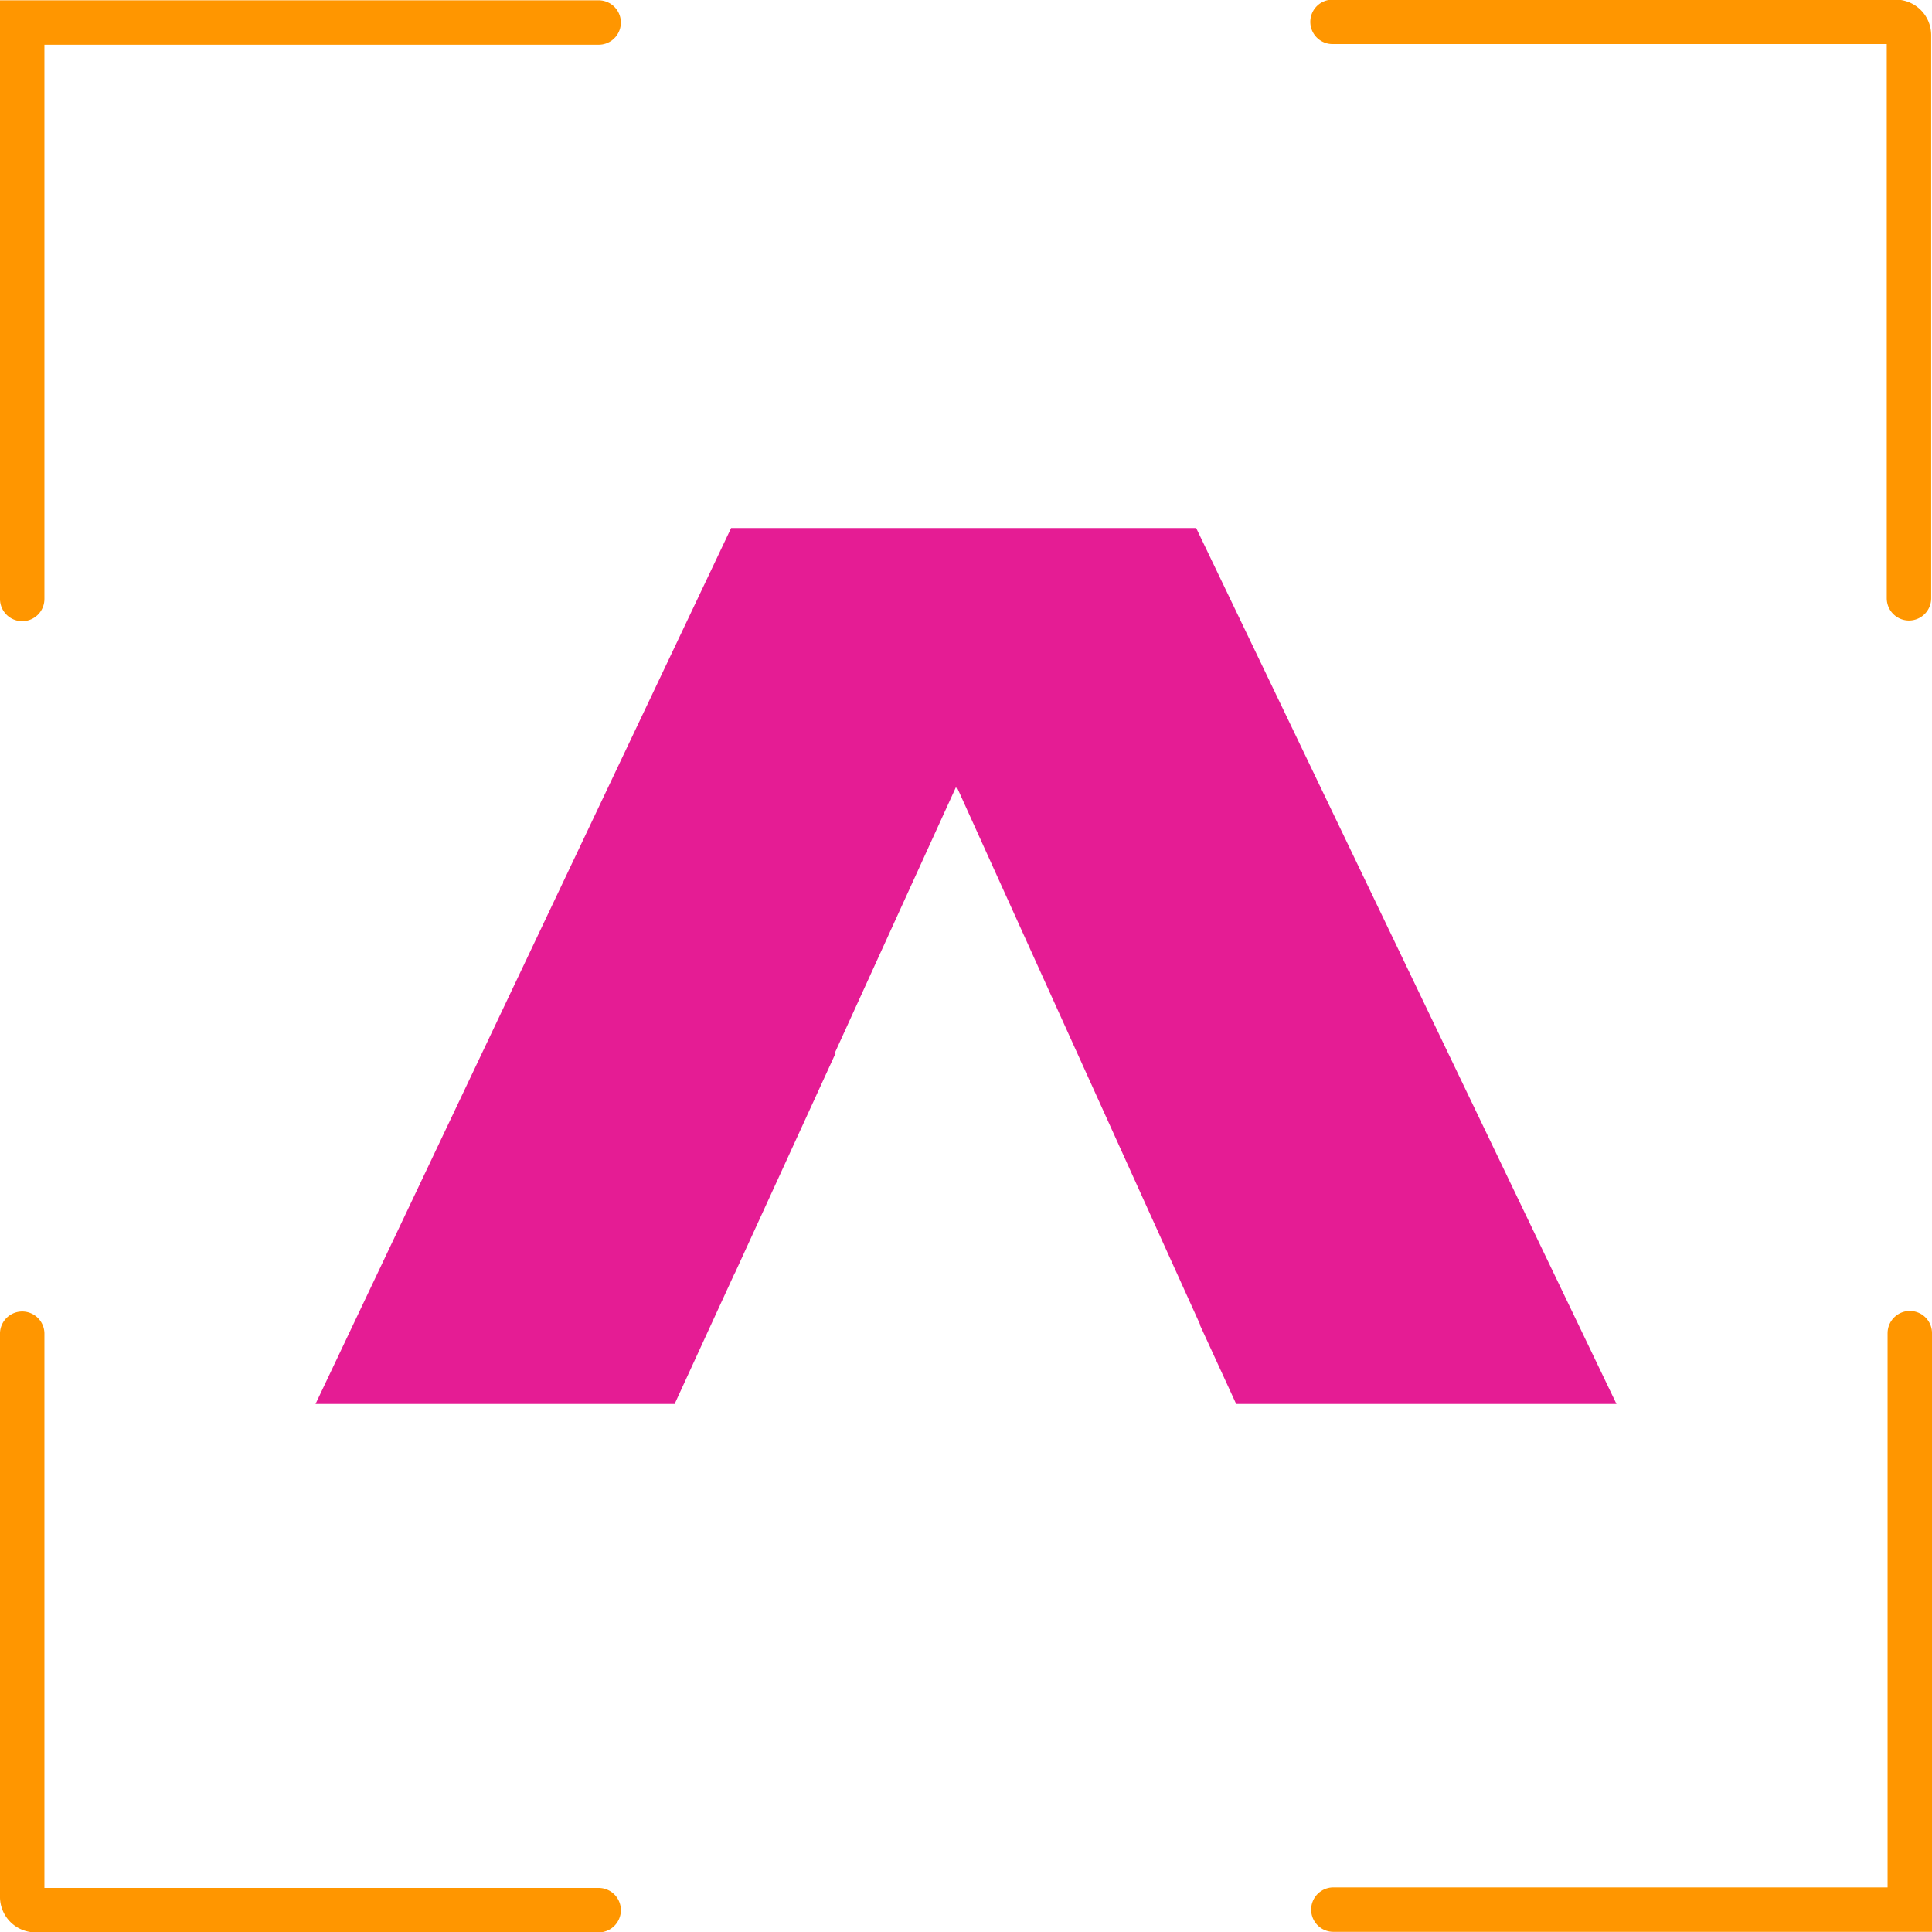
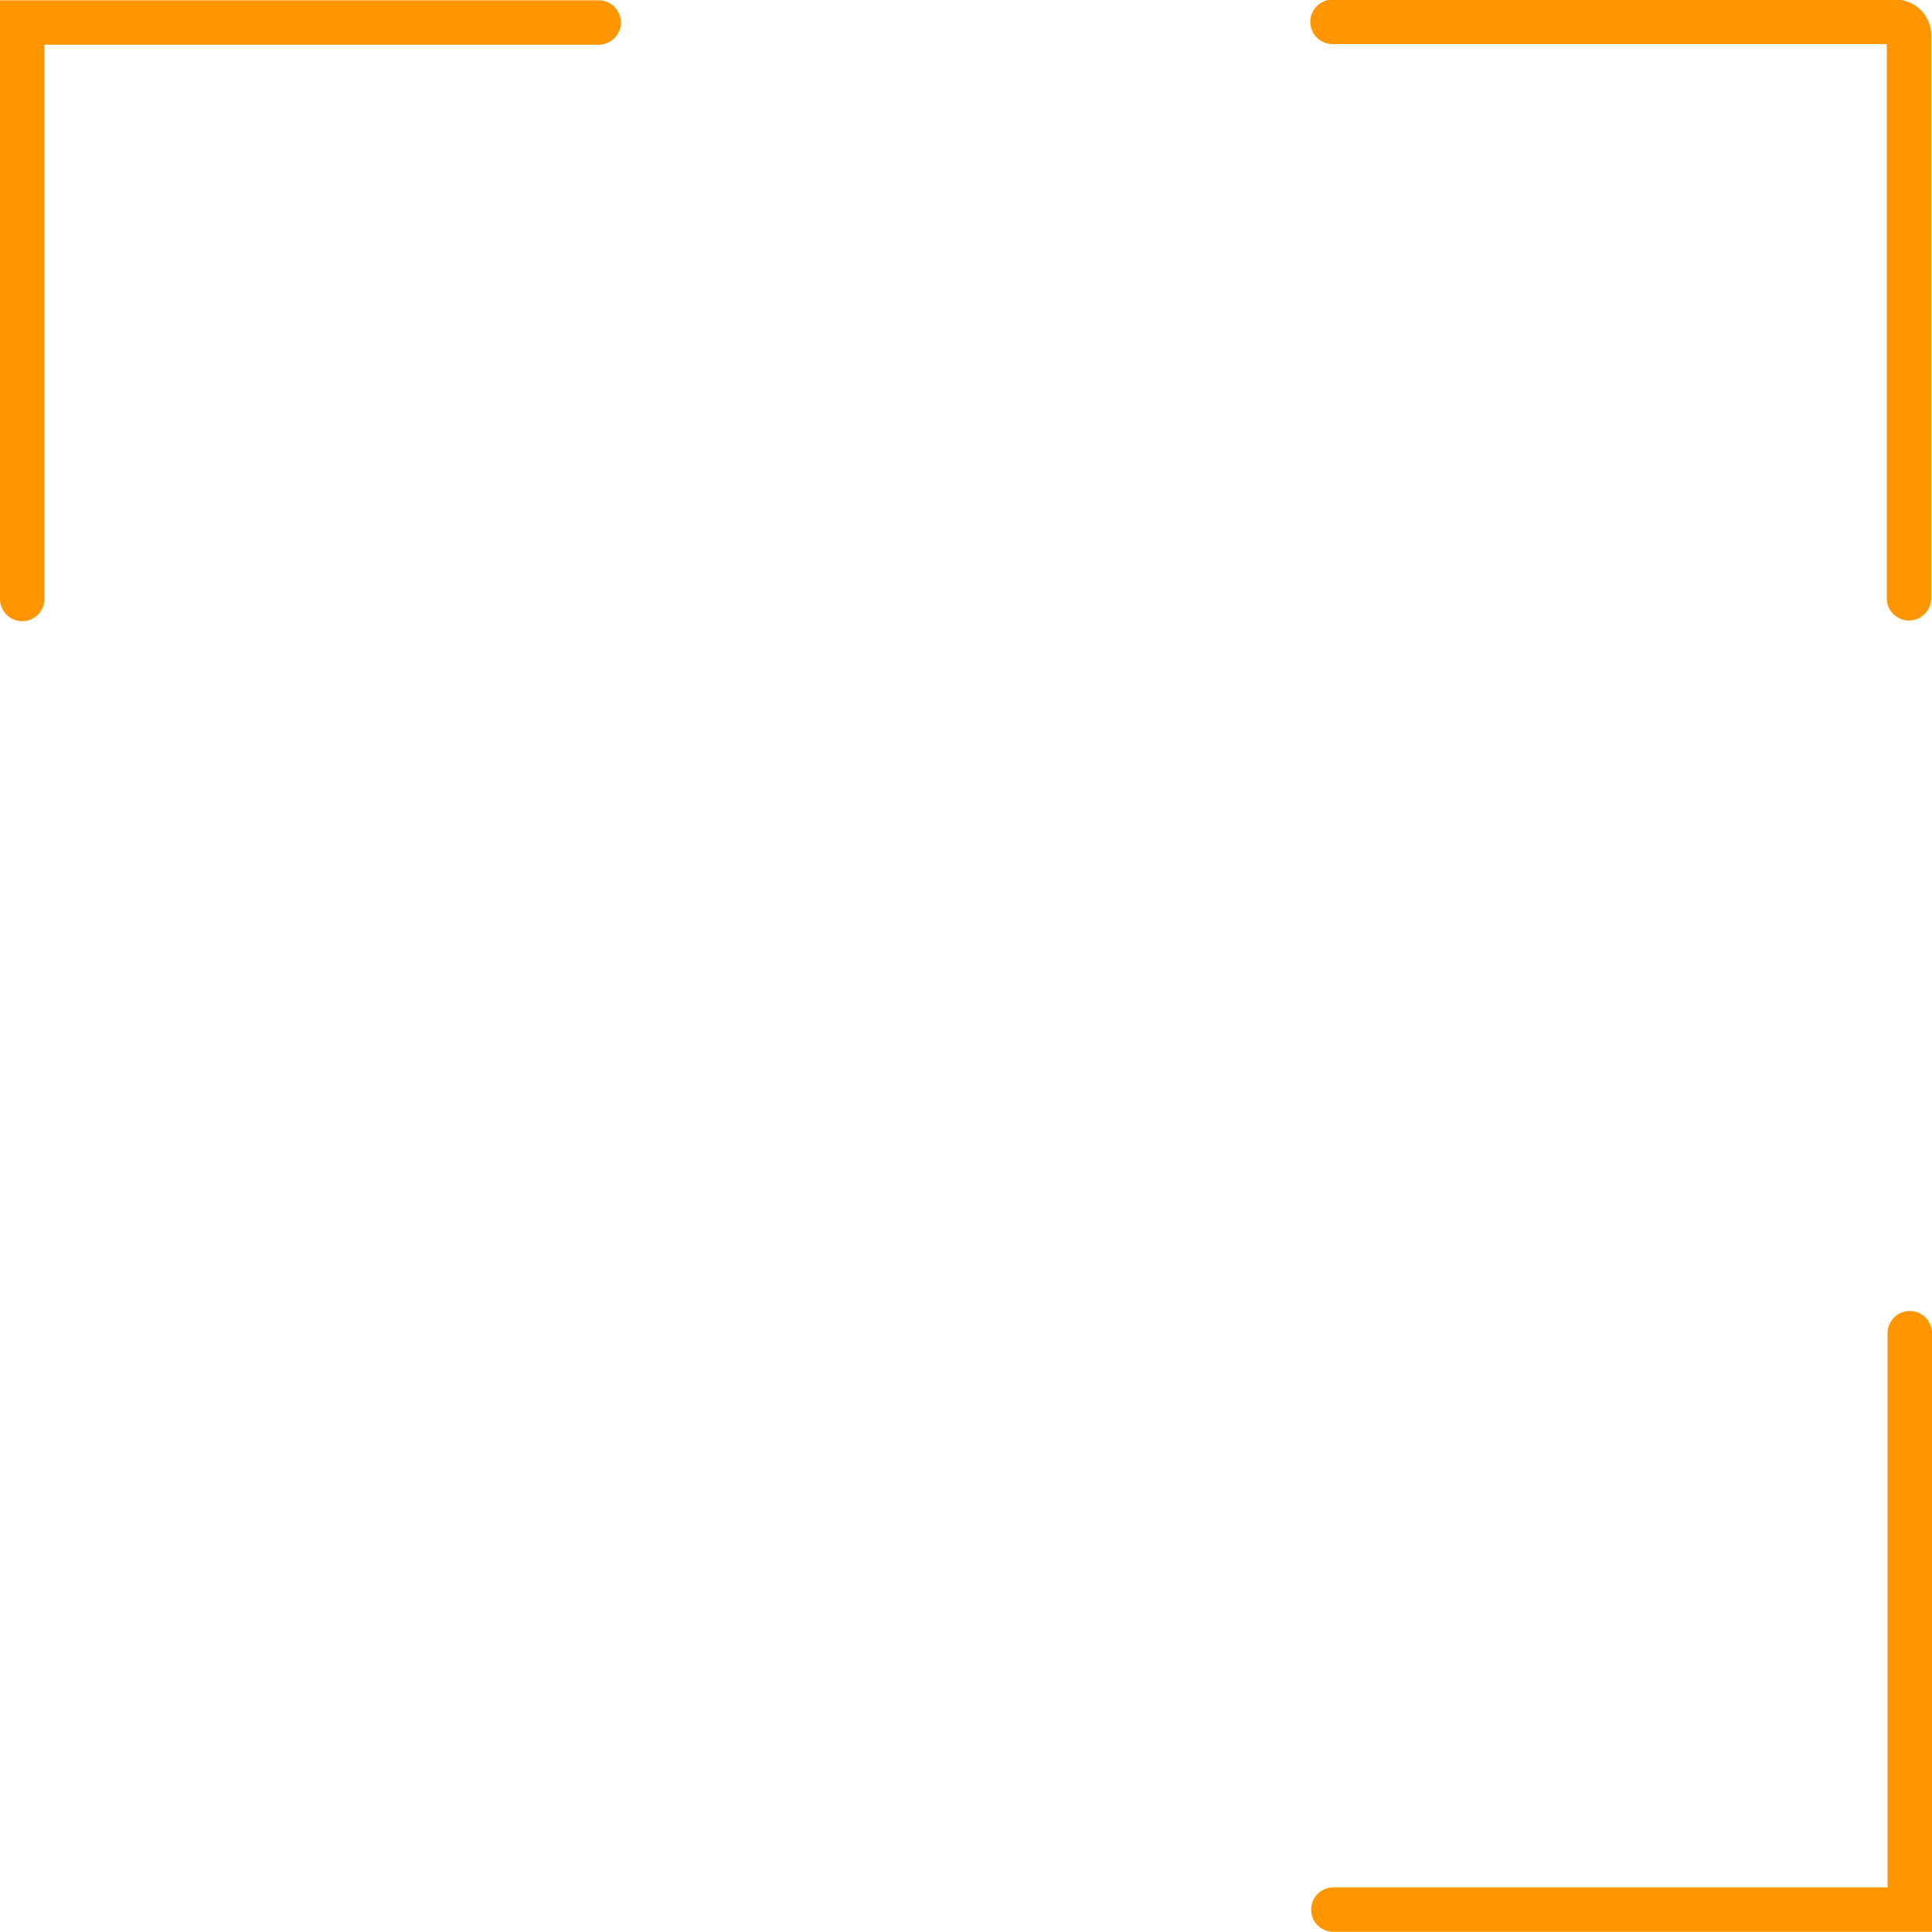
<svg xmlns="http://www.w3.org/2000/svg" id="Слой_1" data-name="Слой 1" viewBox="0 0 1000 1000">
  <defs>
    <style>.cls-1{fill:#e51c94;}.cls-2{fill:none;stroke:#ff9600;stroke-linecap:round;stroke-miterlimit:10;stroke-width:23px;}</style>
  </defs>
-   <polygon class="cls-1" points="619.13 273.3 836.69 726.7 639.85 726.7 620.96 685.57 621.15 685.57 495.43 407.77 495.21 408.25 494.82 407.37 432.05 545.1 432.52 545.1 380.32 659.05 380.25 659.05 349.18 726.7 163.31 726.7 378.43 273.3 619.13 273.3" />
  <polyline class="cls-2" points="11.49 310.02 11.49 11.65 309.86 11.65" />
  <path class="cls-2" d="M988.08,309.67V18.19a6.88,6.88,0,0,0-6.89-6.89H689.71" />
  <polyline class="cls-2" points="988.51 690.05 988.51 988.42 690.14 988.42" />
-   <path class="cls-2" d="M11.49,690.33V981.81a6.89,6.89,0,0,0,6.89,6.89H309.86" />
</svg>